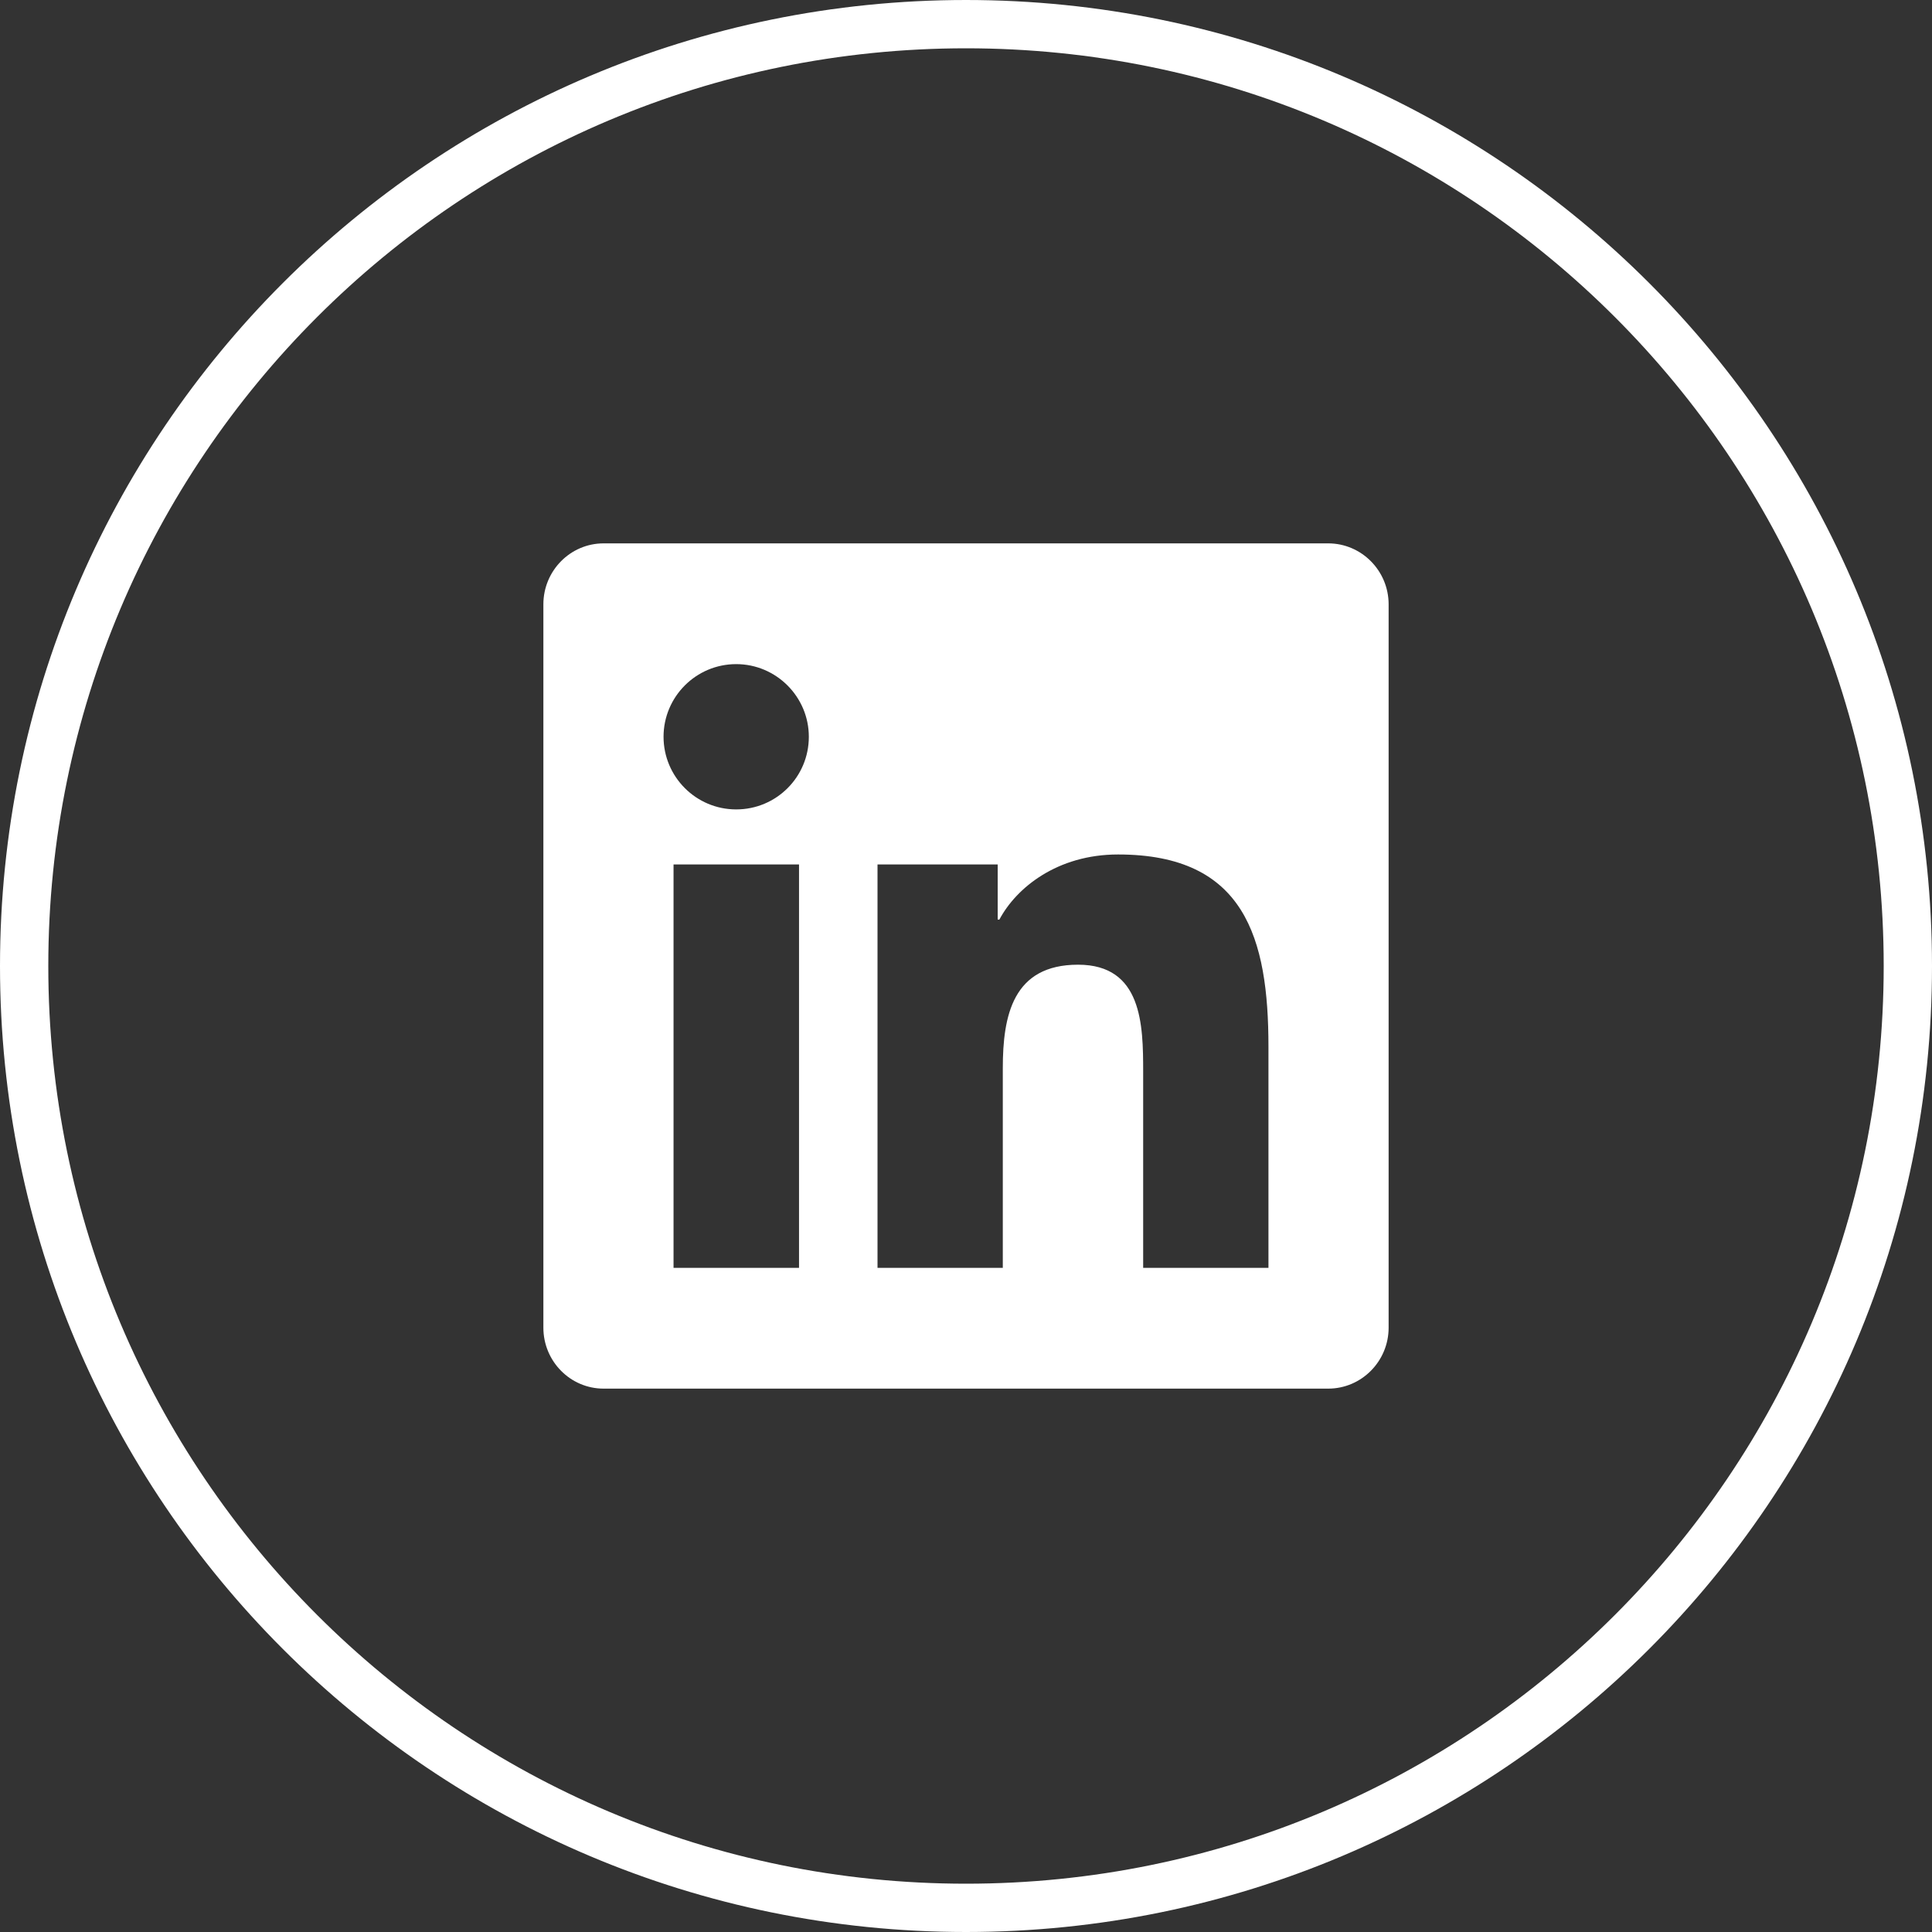
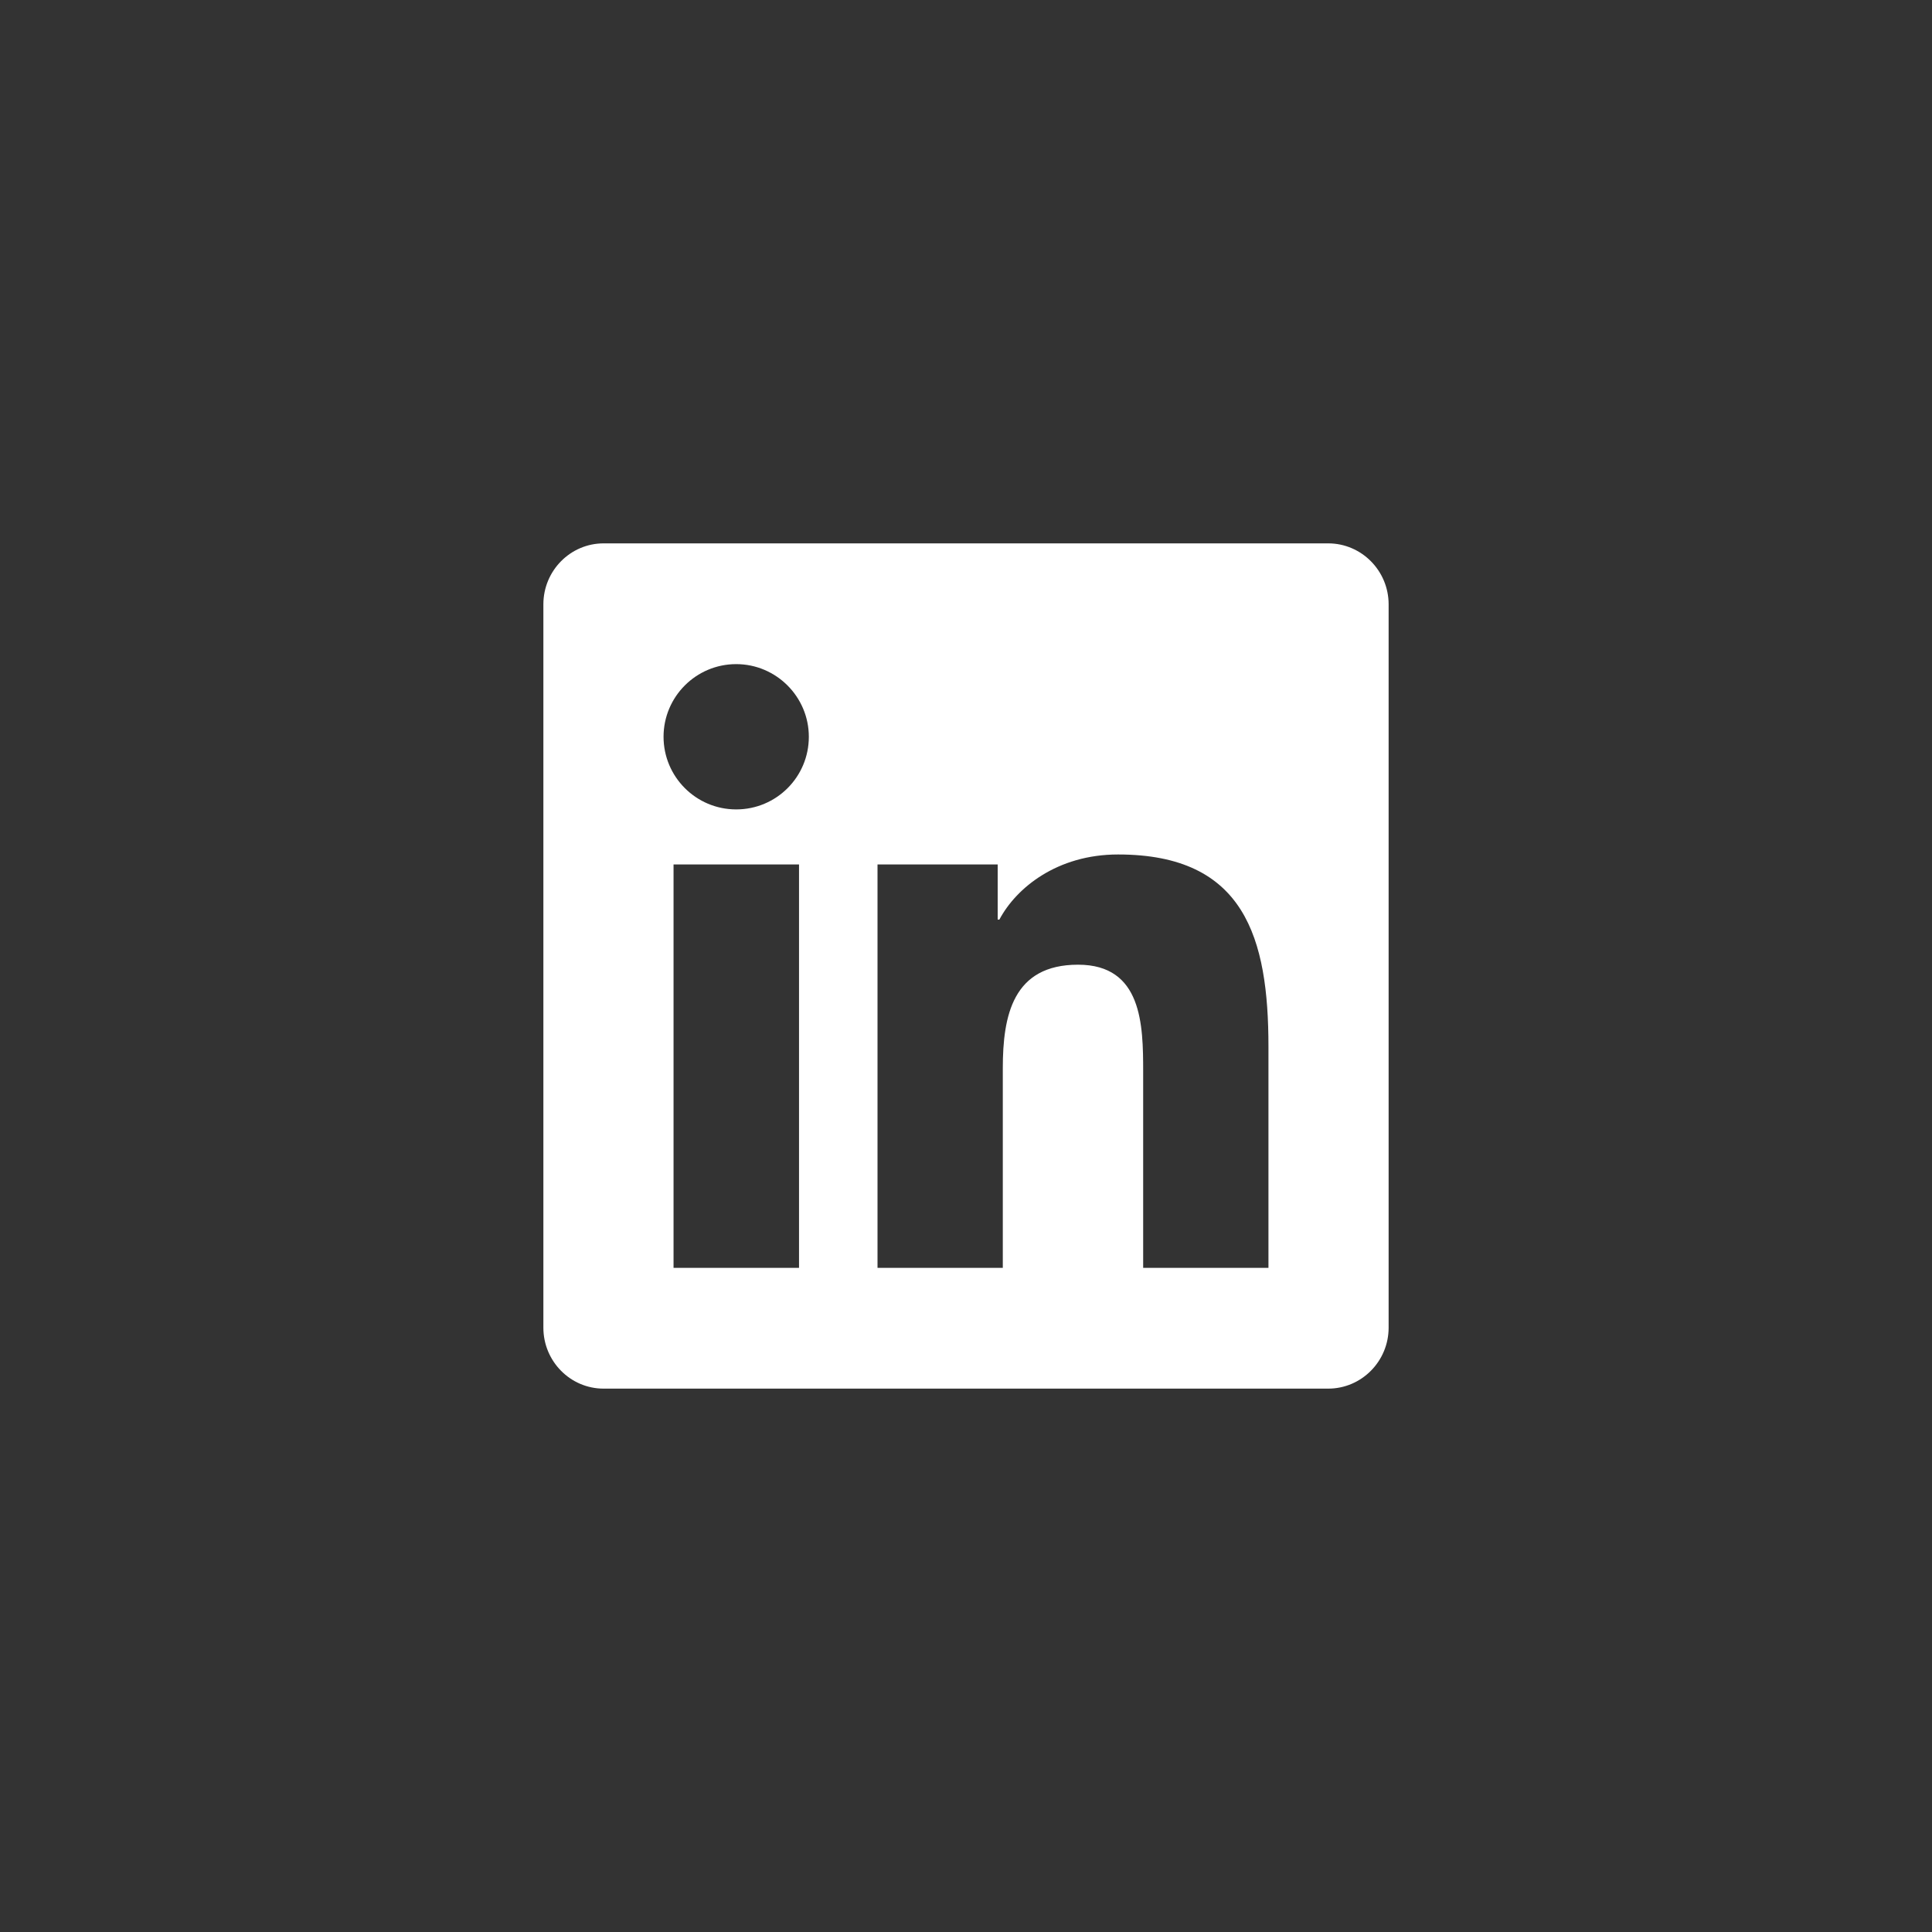
<svg xmlns="http://www.w3.org/2000/svg" width="40" height="40" viewBox="0 0 40 40" fill="none">
  <rect x="0" y="0" width="40" height="40" fill="#333333" stroke="none" />
-   <path d="M20 39.5C9.23 39.5 0.5 30.77 0.5 20C0.5 9.23 9.23 0.5 20 0.5C30.77 0.5 39.5 9.23 39.5 20C39.5 30.77 30.77 39.5 20 39.5Z" stroke="white" />
  <g clip-path="url(#clip0_105_33)">
    <path d="M27.5 11.25H12.496C11.809 11.25 11.25 11.816 11.25 12.512V27.488C11.25 28.184 11.809 28.75 12.496 28.75H27.5C28.188 28.75 28.75 28.184 28.75 27.488V12.512C28.75 11.816 28.188 11.25 27.5 11.25ZM16.539 26.25H13.945V17.898H16.543V26.25H16.539ZM15.242 16.758C14.41 16.758 13.738 16.082 13.738 15.254C13.738 14.426 14.41 13.75 15.242 13.75C16.07 13.75 16.746 14.426 16.746 15.254C16.746 16.086 16.074 16.758 15.242 16.758ZM26.262 26.25H23.668V22.188C23.668 21.219 23.648 19.973 22.32 19.973C20.969 19.973 20.762 21.027 20.762 22.117V26.25H18.168V17.898H20.656V19.039H20.691C21.039 18.383 21.887 17.691 23.148 17.691C25.773 17.691 26.262 19.422 26.262 21.672V26.25Z" fill="white" />
  </g>
  <defs>
    <clipPath id="clip0_105_33">
      <rect width="17.5" height="20" fill="white" transform="translate(11.25 10)" />
    </clipPath>
  </defs>
</svg>